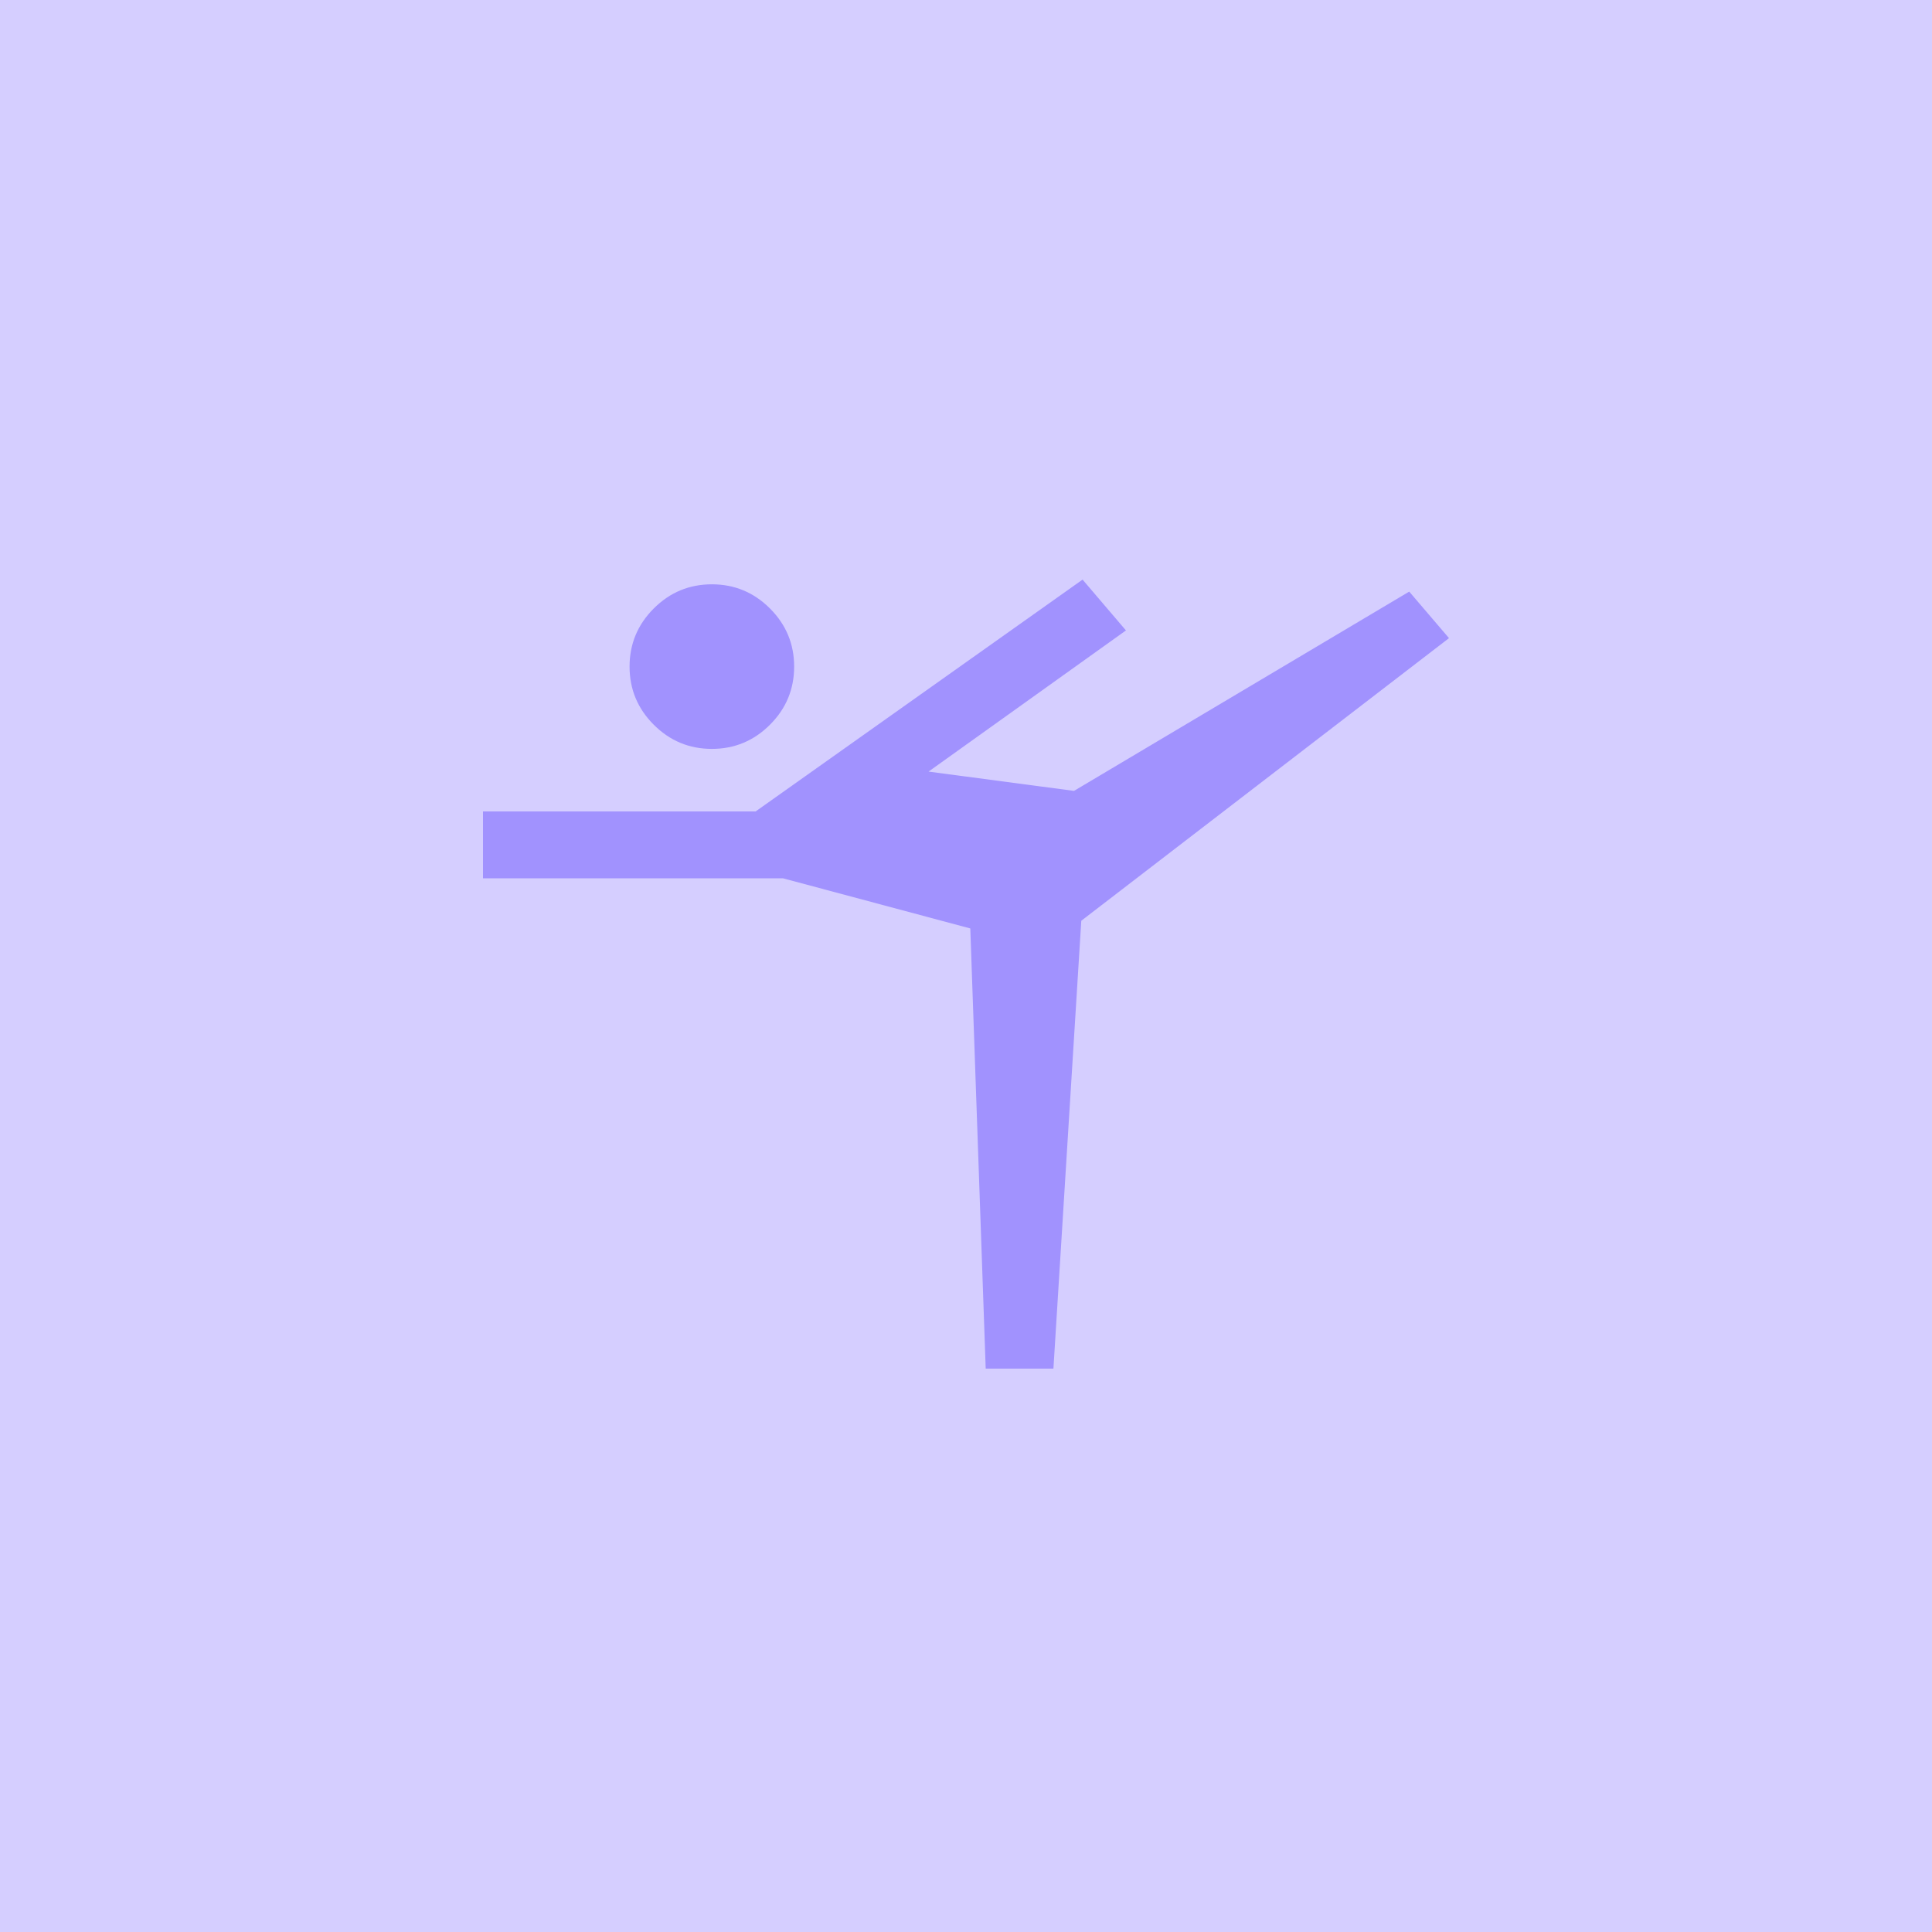
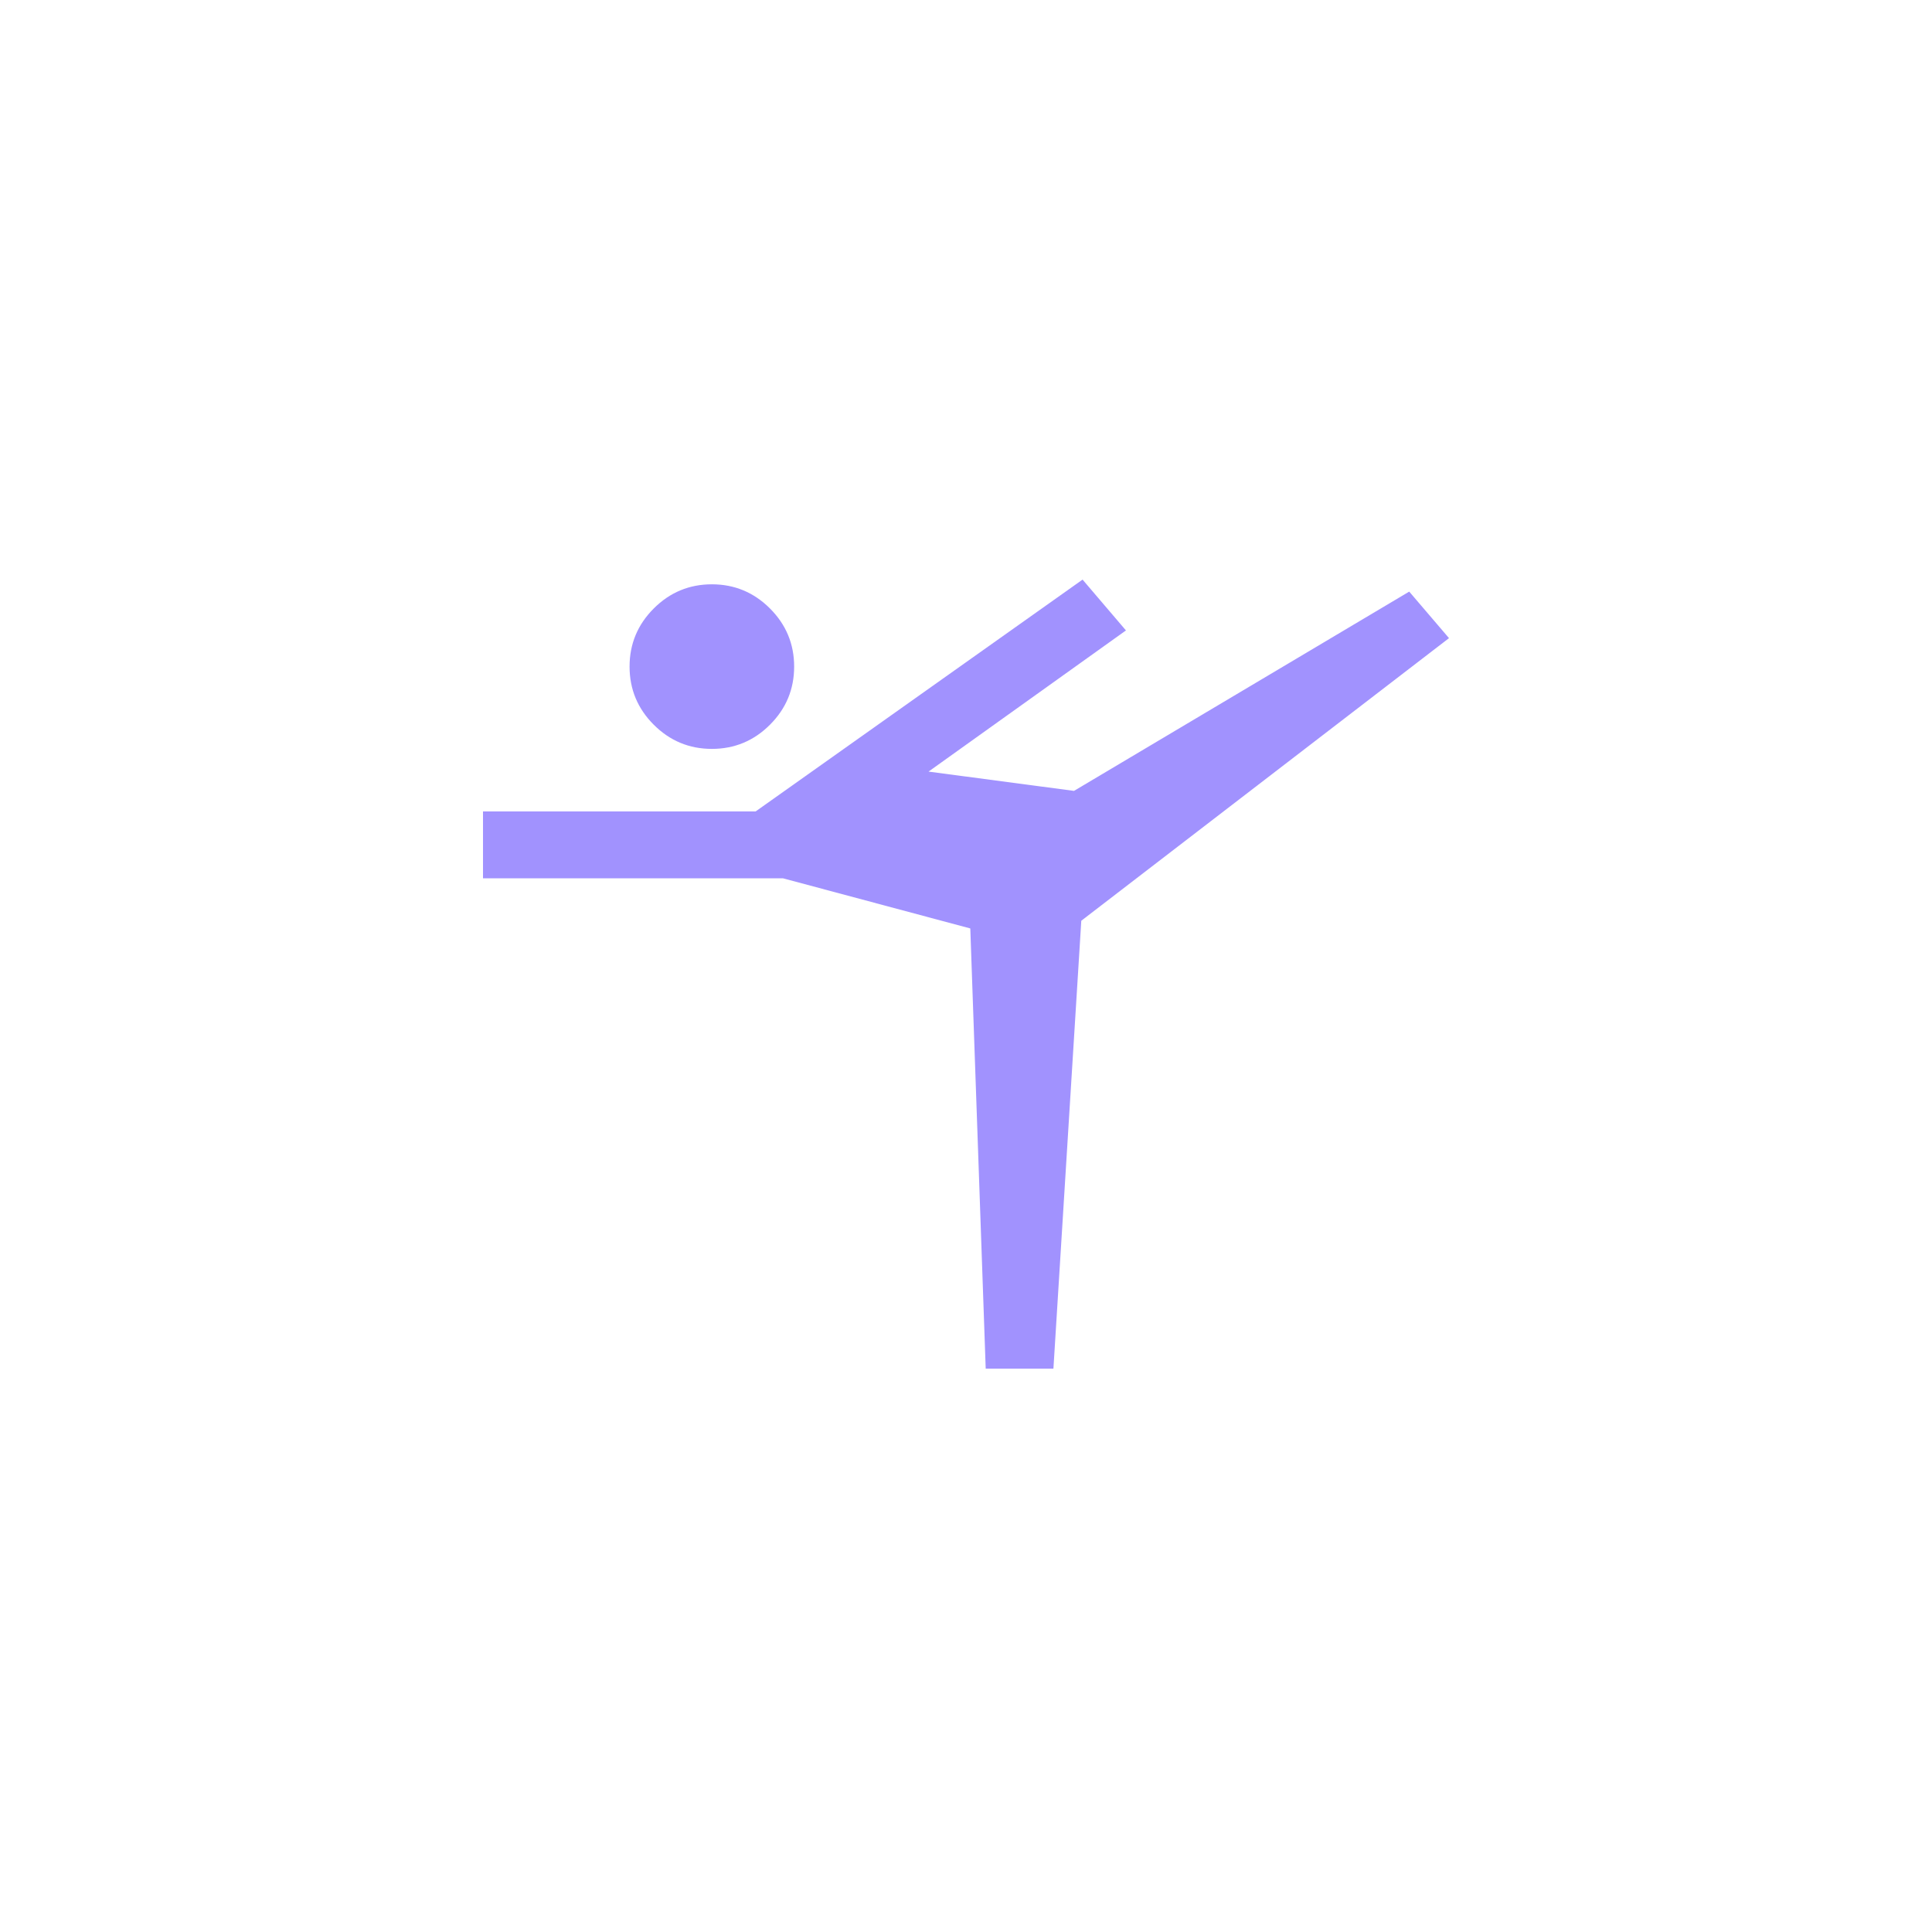
<svg xmlns="http://www.w3.org/2000/svg" width="80" height="80" viewBox="0 0 80 80" fill="none">
-   <rect width="80" height="80" fill="#D5CEFF" />
  <path d="M40.816 56.671L40.178 38.445L32.422 36.369H20V33.601H31.287L44.827 24L46.623 26.105L38.449 31.95L44.472 32.749L58.353 24.497L60 26.424L44.774 38.126L43.62 56.671L40.816 56.671ZM29.477 31.01C28.54 31.01 27.737 30.676 27.07 30.009C26.403 29.342 26.069 28.54 26.069 27.602C26.069 26.666 26.403 25.863 27.07 25.196C27.737 24.529 28.54 24.195 29.477 24.195C30.413 24.195 31.216 24.529 31.883 25.196C32.55 25.863 32.884 26.666 32.884 27.602C32.884 28.54 32.55 29.342 31.883 30.009C31.216 30.676 30.413 31.01 29.477 31.01Z" fill="#A192FE" />
</svg>